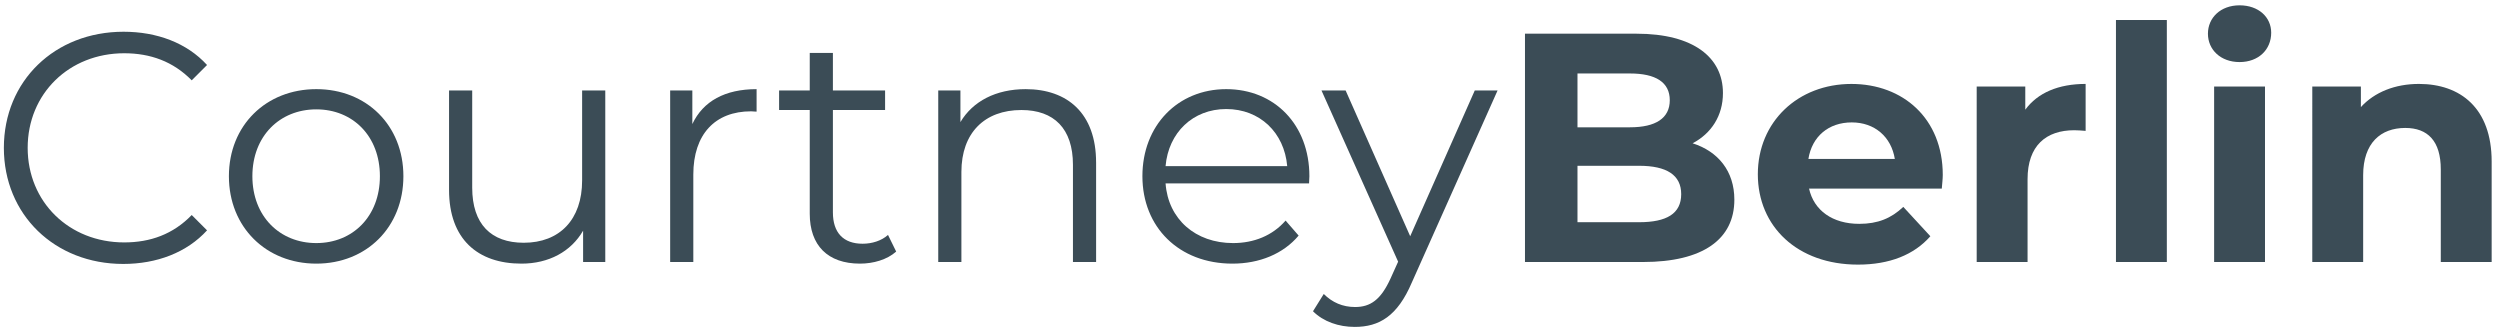
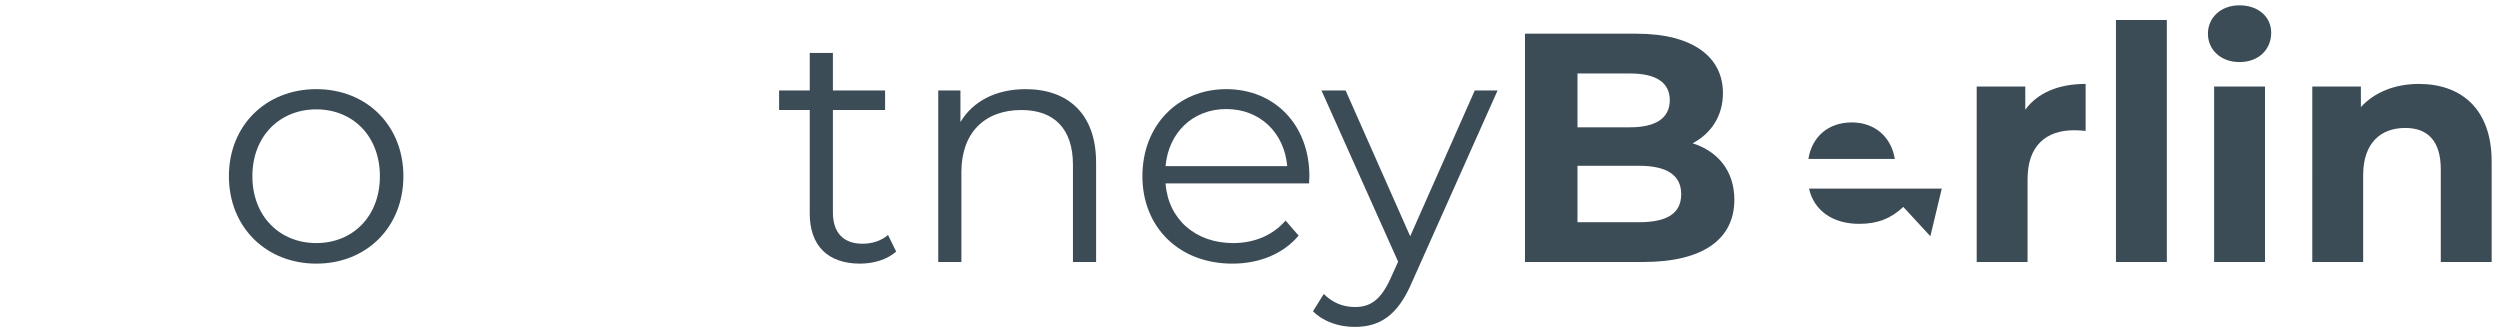
<svg xmlns="http://www.w3.org/2000/svg" version="1.1" viewBox="0 0 186.444 24.889">
  <defs>
    <style> .cls-1 { fill: #3b4c56; } </style>
  </defs>
  <g>
    <g id="Layer_1">
      <g>
-         <path class="cls-1" d="M.288,11.027C.288,6.04,4.082,2.367,9.214,2.367c2.481,0,4.719.827,6.227,2.481l-1.143,1.143c-1.386-1.411-3.089-2.019-5.035-2.019-4.11,0-7.199,3.016-7.199,7.054s3.089,7.053,7.199,7.053c1.946,0,3.648-.608,5.035-2.043l1.143,1.143c-1.508,1.654-3.746,2.505-6.25,2.505C4.082,19.685.288,16.012.288,11.027Z" />
        <path class="cls-1" d="M17.071,13.142c0-3.794,2.773-6.494,6.519-6.494s6.494,2.7,6.494,6.494-2.748,6.519-6.494,6.519-6.519-2.724-6.519-6.519ZM28.332,13.142c0-2.992-2.019-4.986-4.743-4.986s-4.767,1.994-4.767,4.986,2.043,4.986,4.767,4.986,4.743-1.995,4.743-4.986Z" />
-         <path class="cls-1" d="M45.14,6.746v12.793h-1.654v-2.335c-.9,1.557-2.554,2.457-4.597,2.457-3.259,0-5.4-1.824-5.4-5.497v-7.418h1.727v7.248c0,2.724,1.411,4.11,3.843,4.11,2.676,0,4.354-1.727,4.354-4.646v-6.713h1.727Z" />
-         <path class="cls-1" d="M56.425,6.648v1.678c-.146,0-.292-.024-.414-.024-2.675,0-4.305,1.703-4.305,4.718v6.519h-1.727V6.746h1.654v2.505c.802-1.703,2.432-2.603,4.792-2.603Z" />
        <path class="cls-1" d="M66.835,18.761c-.681.608-1.703.9-2.7.9-2.408,0-3.746-1.362-3.746-3.721v-7.735h-2.286v-1.459h2.286v-2.797h1.727v2.797h3.892v1.459h-3.892v7.637c0,1.508.778,2.335,2.213,2.335.705,0,1.411-.219,1.897-.656l.608,1.24Z" />
        <path class="cls-1" d="M81.745,12.121v7.418h-1.727v-7.248c0-2.7-1.411-4.086-3.843-4.086-2.748,0-4.476,1.703-4.476,4.622v6.713h-1.727V6.746h1.654v2.359c.924-1.557,2.651-2.457,4.864-2.457,3.113,0,5.254,1.8,5.254,5.473Z" />
        <path class="cls-1" d="M97.627,13.677h-10.702c.195,2.676,2.238,4.451,5.035,4.451,1.557,0,2.943-.56,3.916-1.678l.973,1.119c-1.144,1.362-2.919,2.092-4.938,2.092-3.989,0-6.713-2.724-6.713-6.519s2.651-6.494,6.251-6.494,6.202,2.651,6.202,6.494c0,.146-.024.341-.024.535ZM86.925,12.388h9.072c-.219-2.505-2.043-4.256-4.548-4.256-2.481,0-4.305,1.751-4.524,4.256Z" />
        <path class="cls-1" d="M111.686,6.746l-6.397,14.326c-1.07,2.505-2.432,3.308-4.256,3.308-1.192,0-2.335-.389-3.113-1.167l.803-1.289c.632.632,1.411.973,2.335.973,1.143,0,1.921-.535,2.651-2.14l.56-1.241-5.716-12.769h1.8l4.816,10.872,4.816-10.872h1.703Z" />
        <path class="cls-1" d="M129.344,14.894c0,2.943-2.335,4.646-6.81,4.646h-8.805V2.513h8.318c4.257,0,6.446,1.776,6.446,4.427,0,1.703-.876,3.016-2.262,3.746,1.897.608,3.113,2.067,3.113,4.208ZM117.645,5.481v4.013h3.916c1.921,0,2.967-.681,2.967-2.019s-1.046-1.995-2.967-1.995h-3.916ZM125.38,14.48c0-1.435-1.095-2.116-3.138-2.116h-4.597v4.208h4.597c2.043,0,3.138-.632,3.138-2.092Z" />
-         <path class="cls-1" d="M144.813,14.067h-9.898c.364,1.63,1.751,2.627,3.745,2.627,1.387,0,2.384-.414,3.283-1.265l2.019,2.189c-1.217,1.386-3.041,2.116-5.4,2.116-4.523,0-7.467-2.846-7.467-6.737,0-3.916,2.992-6.737,6.981-6.737,3.844,0,6.811,2.578,6.811,6.786,0,.292-.049.706-.073,1.022ZM134.866,11.853h6.445c-.268-1.654-1.508-2.724-3.211-2.724-1.727,0-2.967,1.046-3.234,2.724Z" />
+         <path class="cls-1" d="M144.813,14.067h-9.898c.364,1.63,1.751,2.627,3.745,2.627,1.387,0,2.384-.414,3.283-1.265l2.019,2.189ZM134.866,11.853h6.445c-.268-1.654-1.508-2.724-3.211-2.724-1.727,0-2.967,1.046-3.234,2.724Z" />
        <path class="cls-1" d="M155.541,6.259v3.502c-.316-.024-.56-.048-.852-.048-2.092,0-3.478,1.143-3.478,3.648v6.178h-3.794V6.454h3.624v1.727c.924-1.265,2.481-1.922,4.5-1.922Z" />
        <path class="cls-1" d="M157.803,1.492h3.794v18.047h-3.794V1.492Z" />
        <path class="cls-1" d="M164.662,2.513c0-1.192.948-2.116,2.359-2.116,1.41,0,2.359.875,2.359,2.043,0,1.265-.949,2.189-2.359,2.189-1.411,0-2.359-.924-2.359-2.116ZM165.124,6.454h3.794v13.085h-3.794V6.454Z" />
        <path class="cls-1" d="M185.822,12.048v7.491h-3.794v-6.908c0-2.116-.974-3.089-2.651-3.089-1.824,0-3.138,1.119-3.138,3.527v6.47h-3.794V6.454h3.624v1.532c1.022-1.119,2.554-1.727,4.329-1.727,3.089,0,5.424,1.8,5.424,5.789Z" />
      </g>
    </g>
  </g>
</svg>